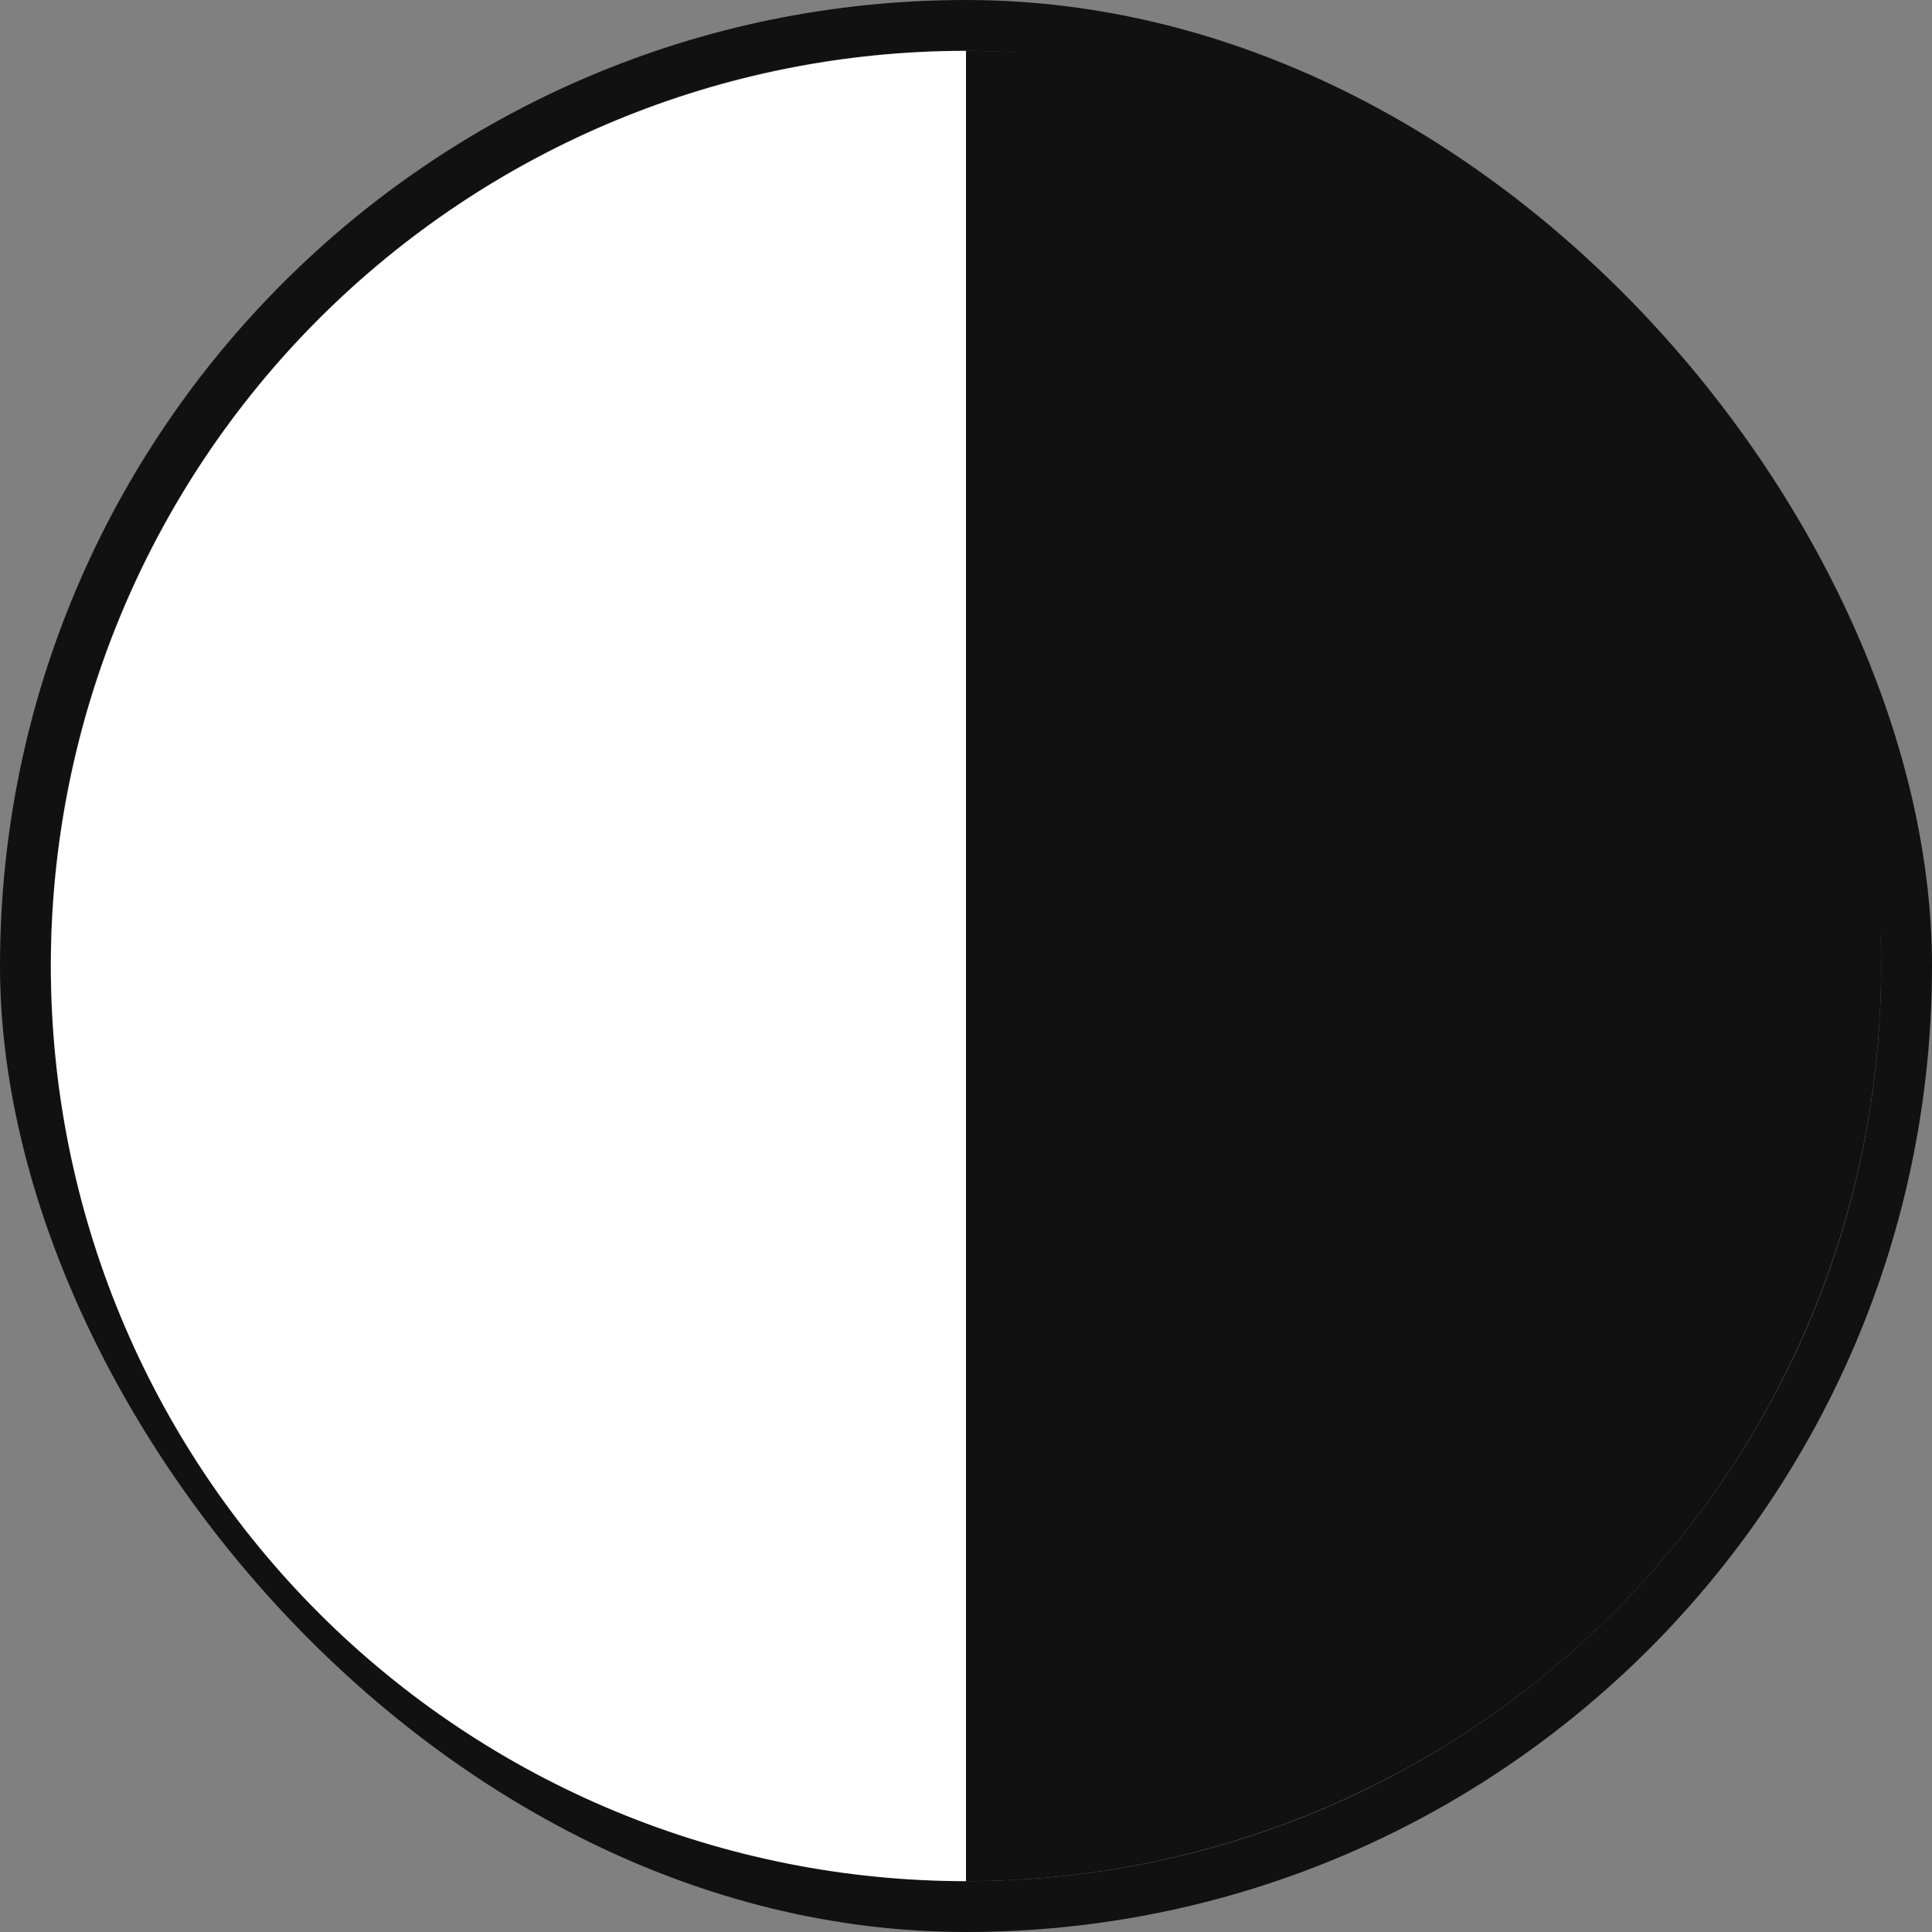
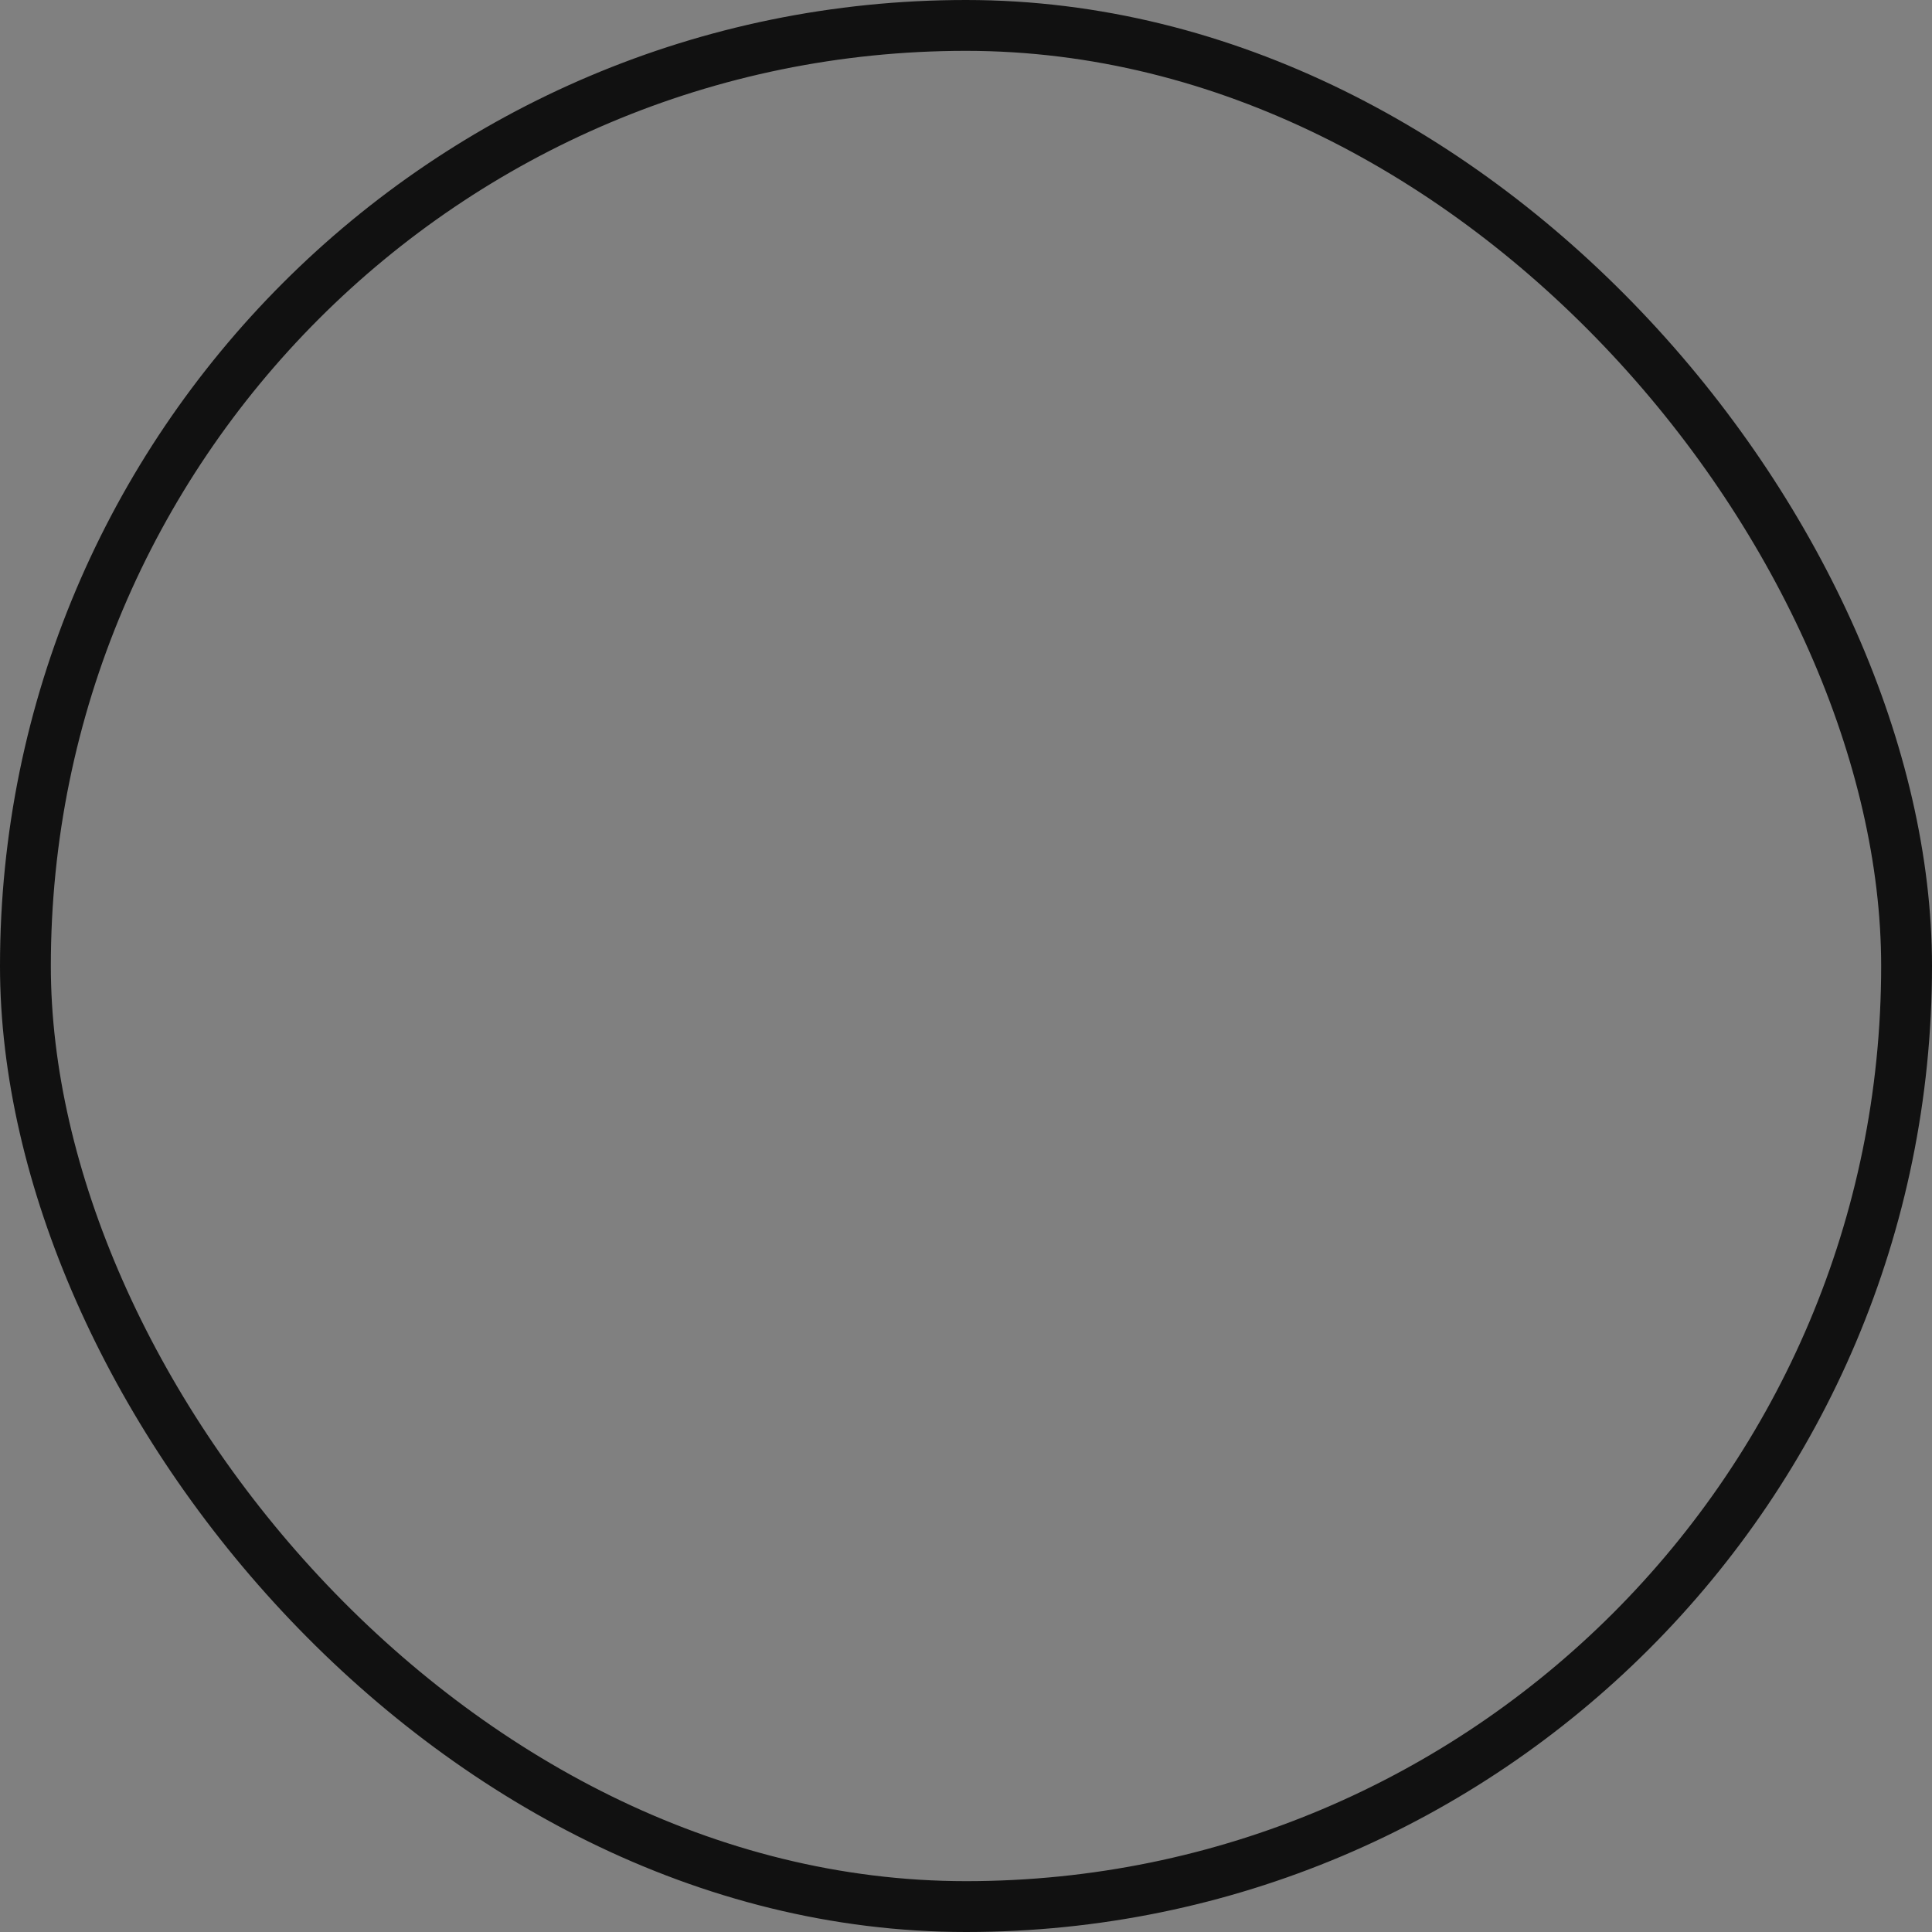
<svg xmlns="http://www.w3.org/2000/svg" width="38" height="38" viewBox="0 0 38 38" fill="none">
  <rect x="0" y="0" width="38" height="38" fill="#808080" stroke="none" />
  <rect x="0.5" y="0.5" width="37" height="37" rx="18.5" stroke="#111111" />
-   <circle cx="19" cy="19" r="18" fill="#111111" />
-   <path d="M19 37C14.226 37 9.648 35.104 6.272 31.728C2.896 28.352 1 23.774 1 19C1 14.226 2.896 9.648 6.272 6.272C9.648 2.896 14.226 1 19 1L19 37Z" fill="white" />
</svg>